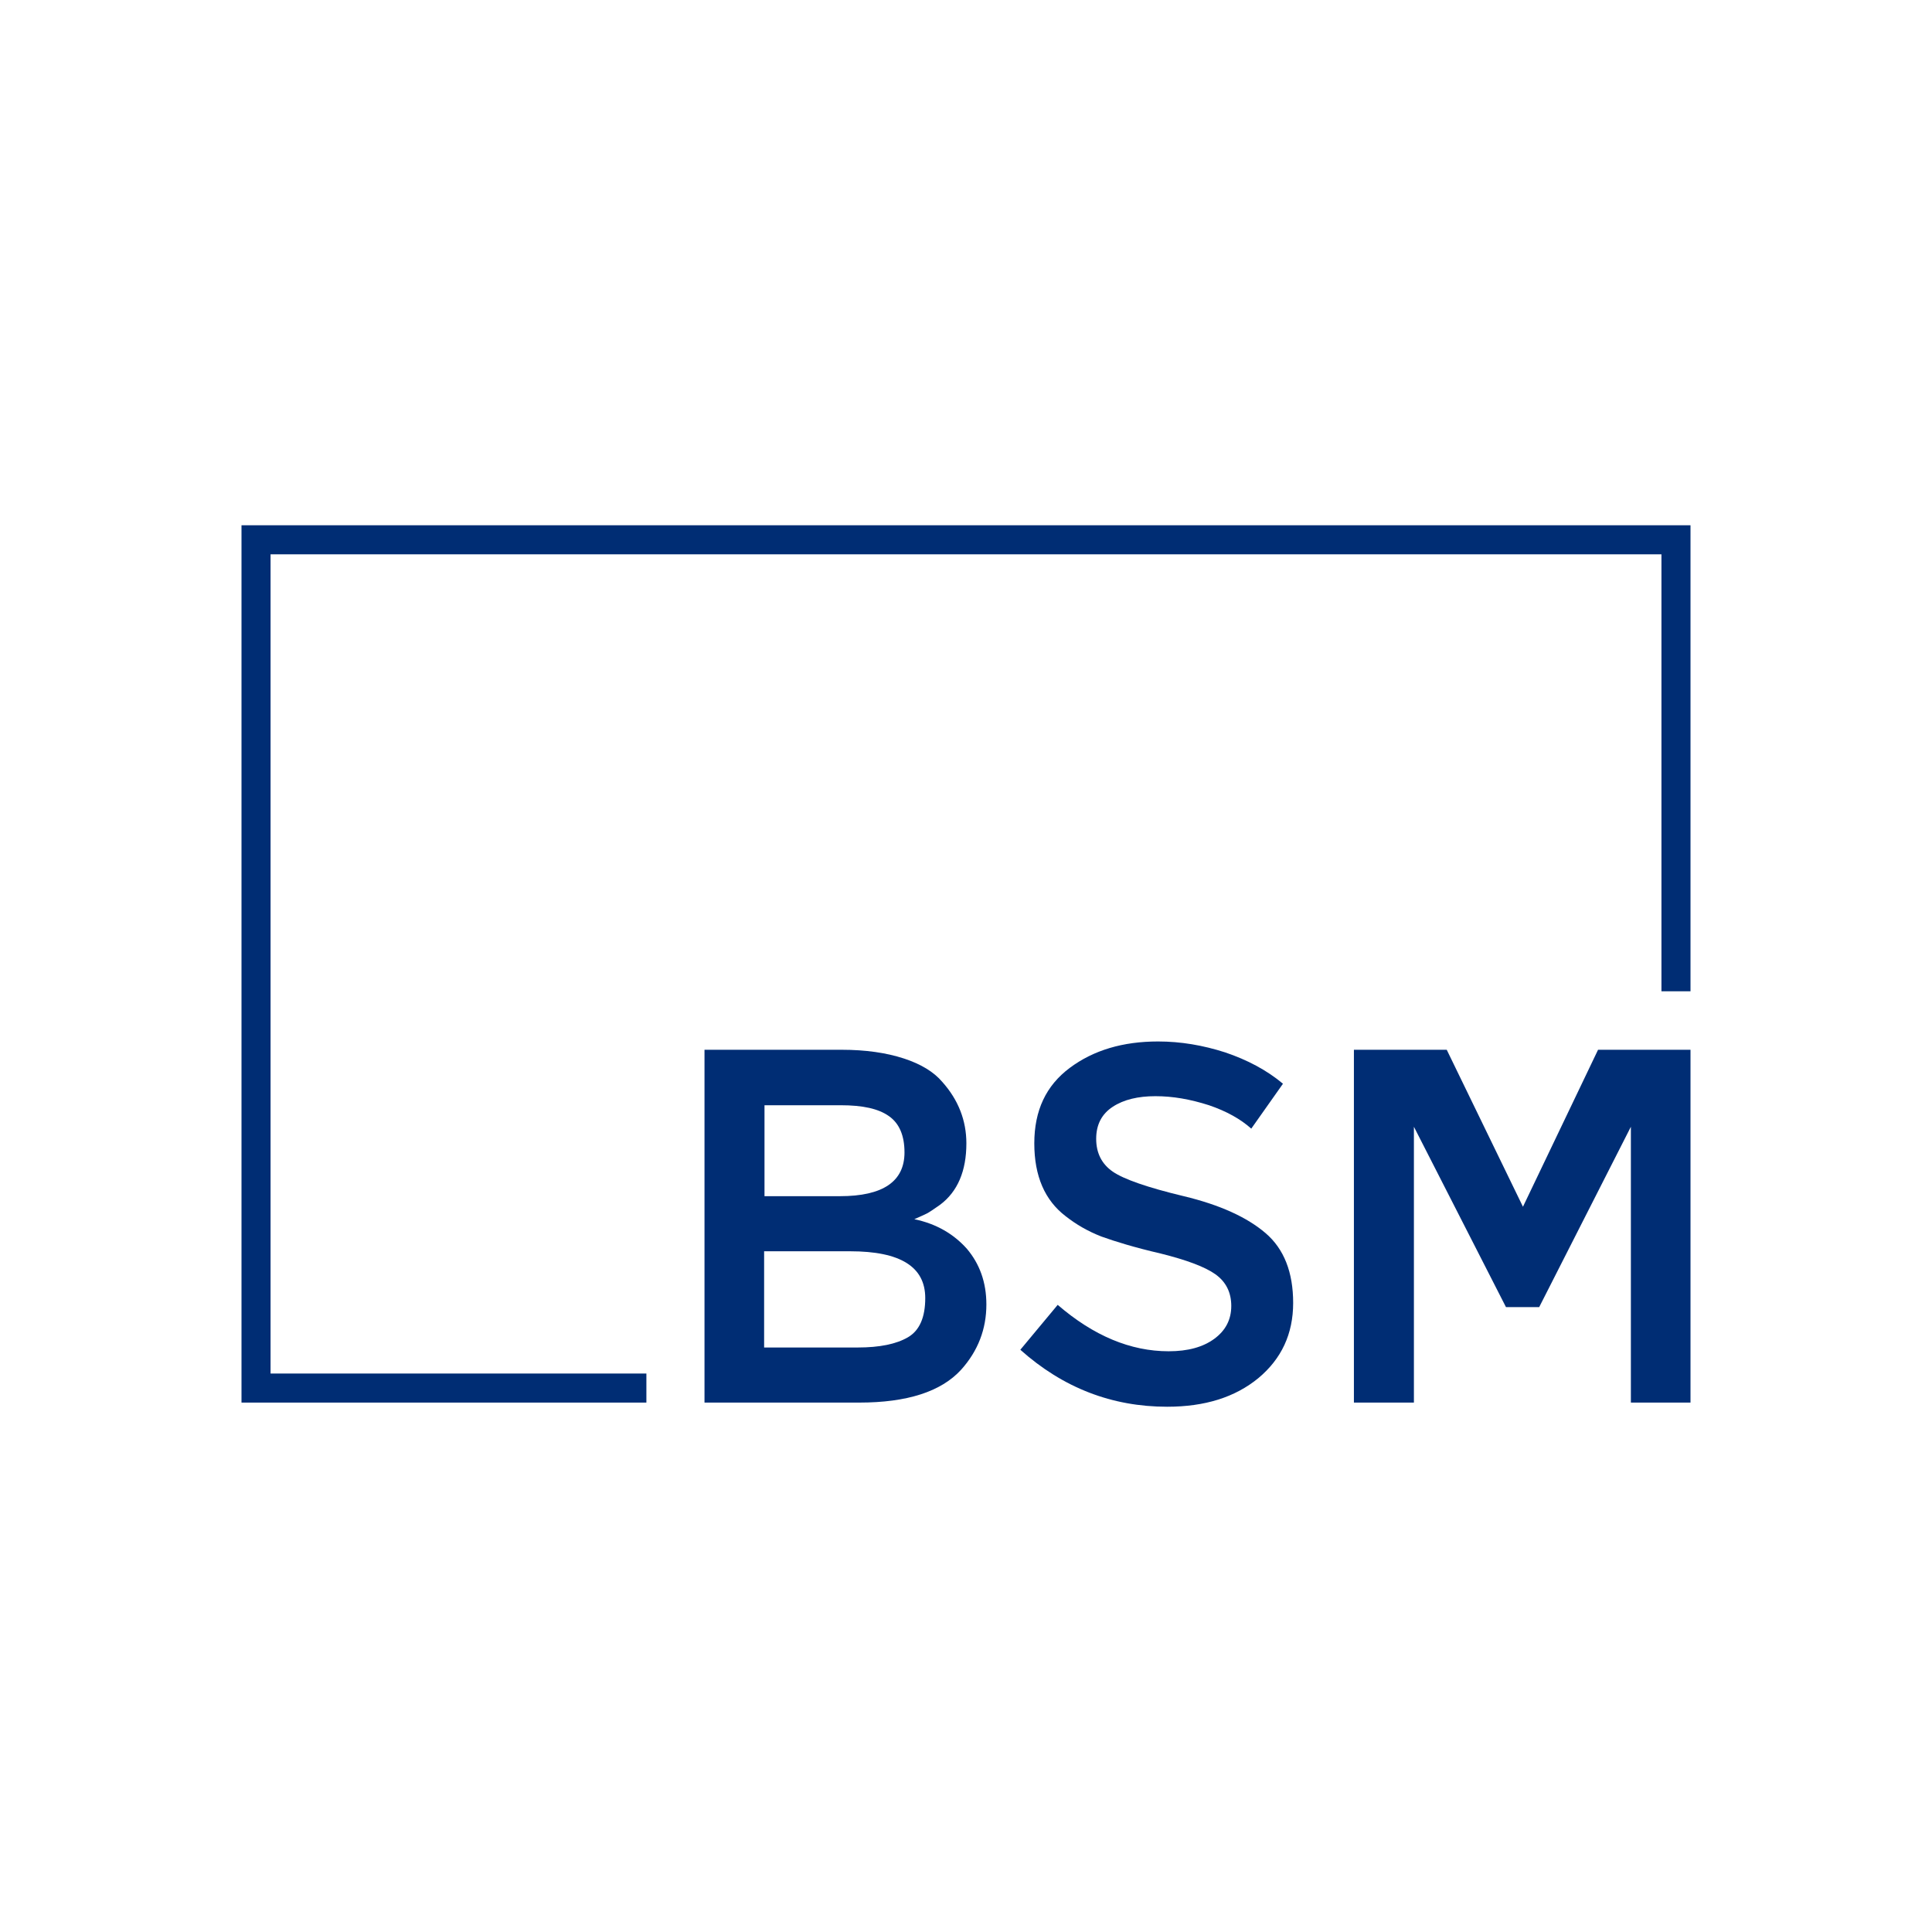
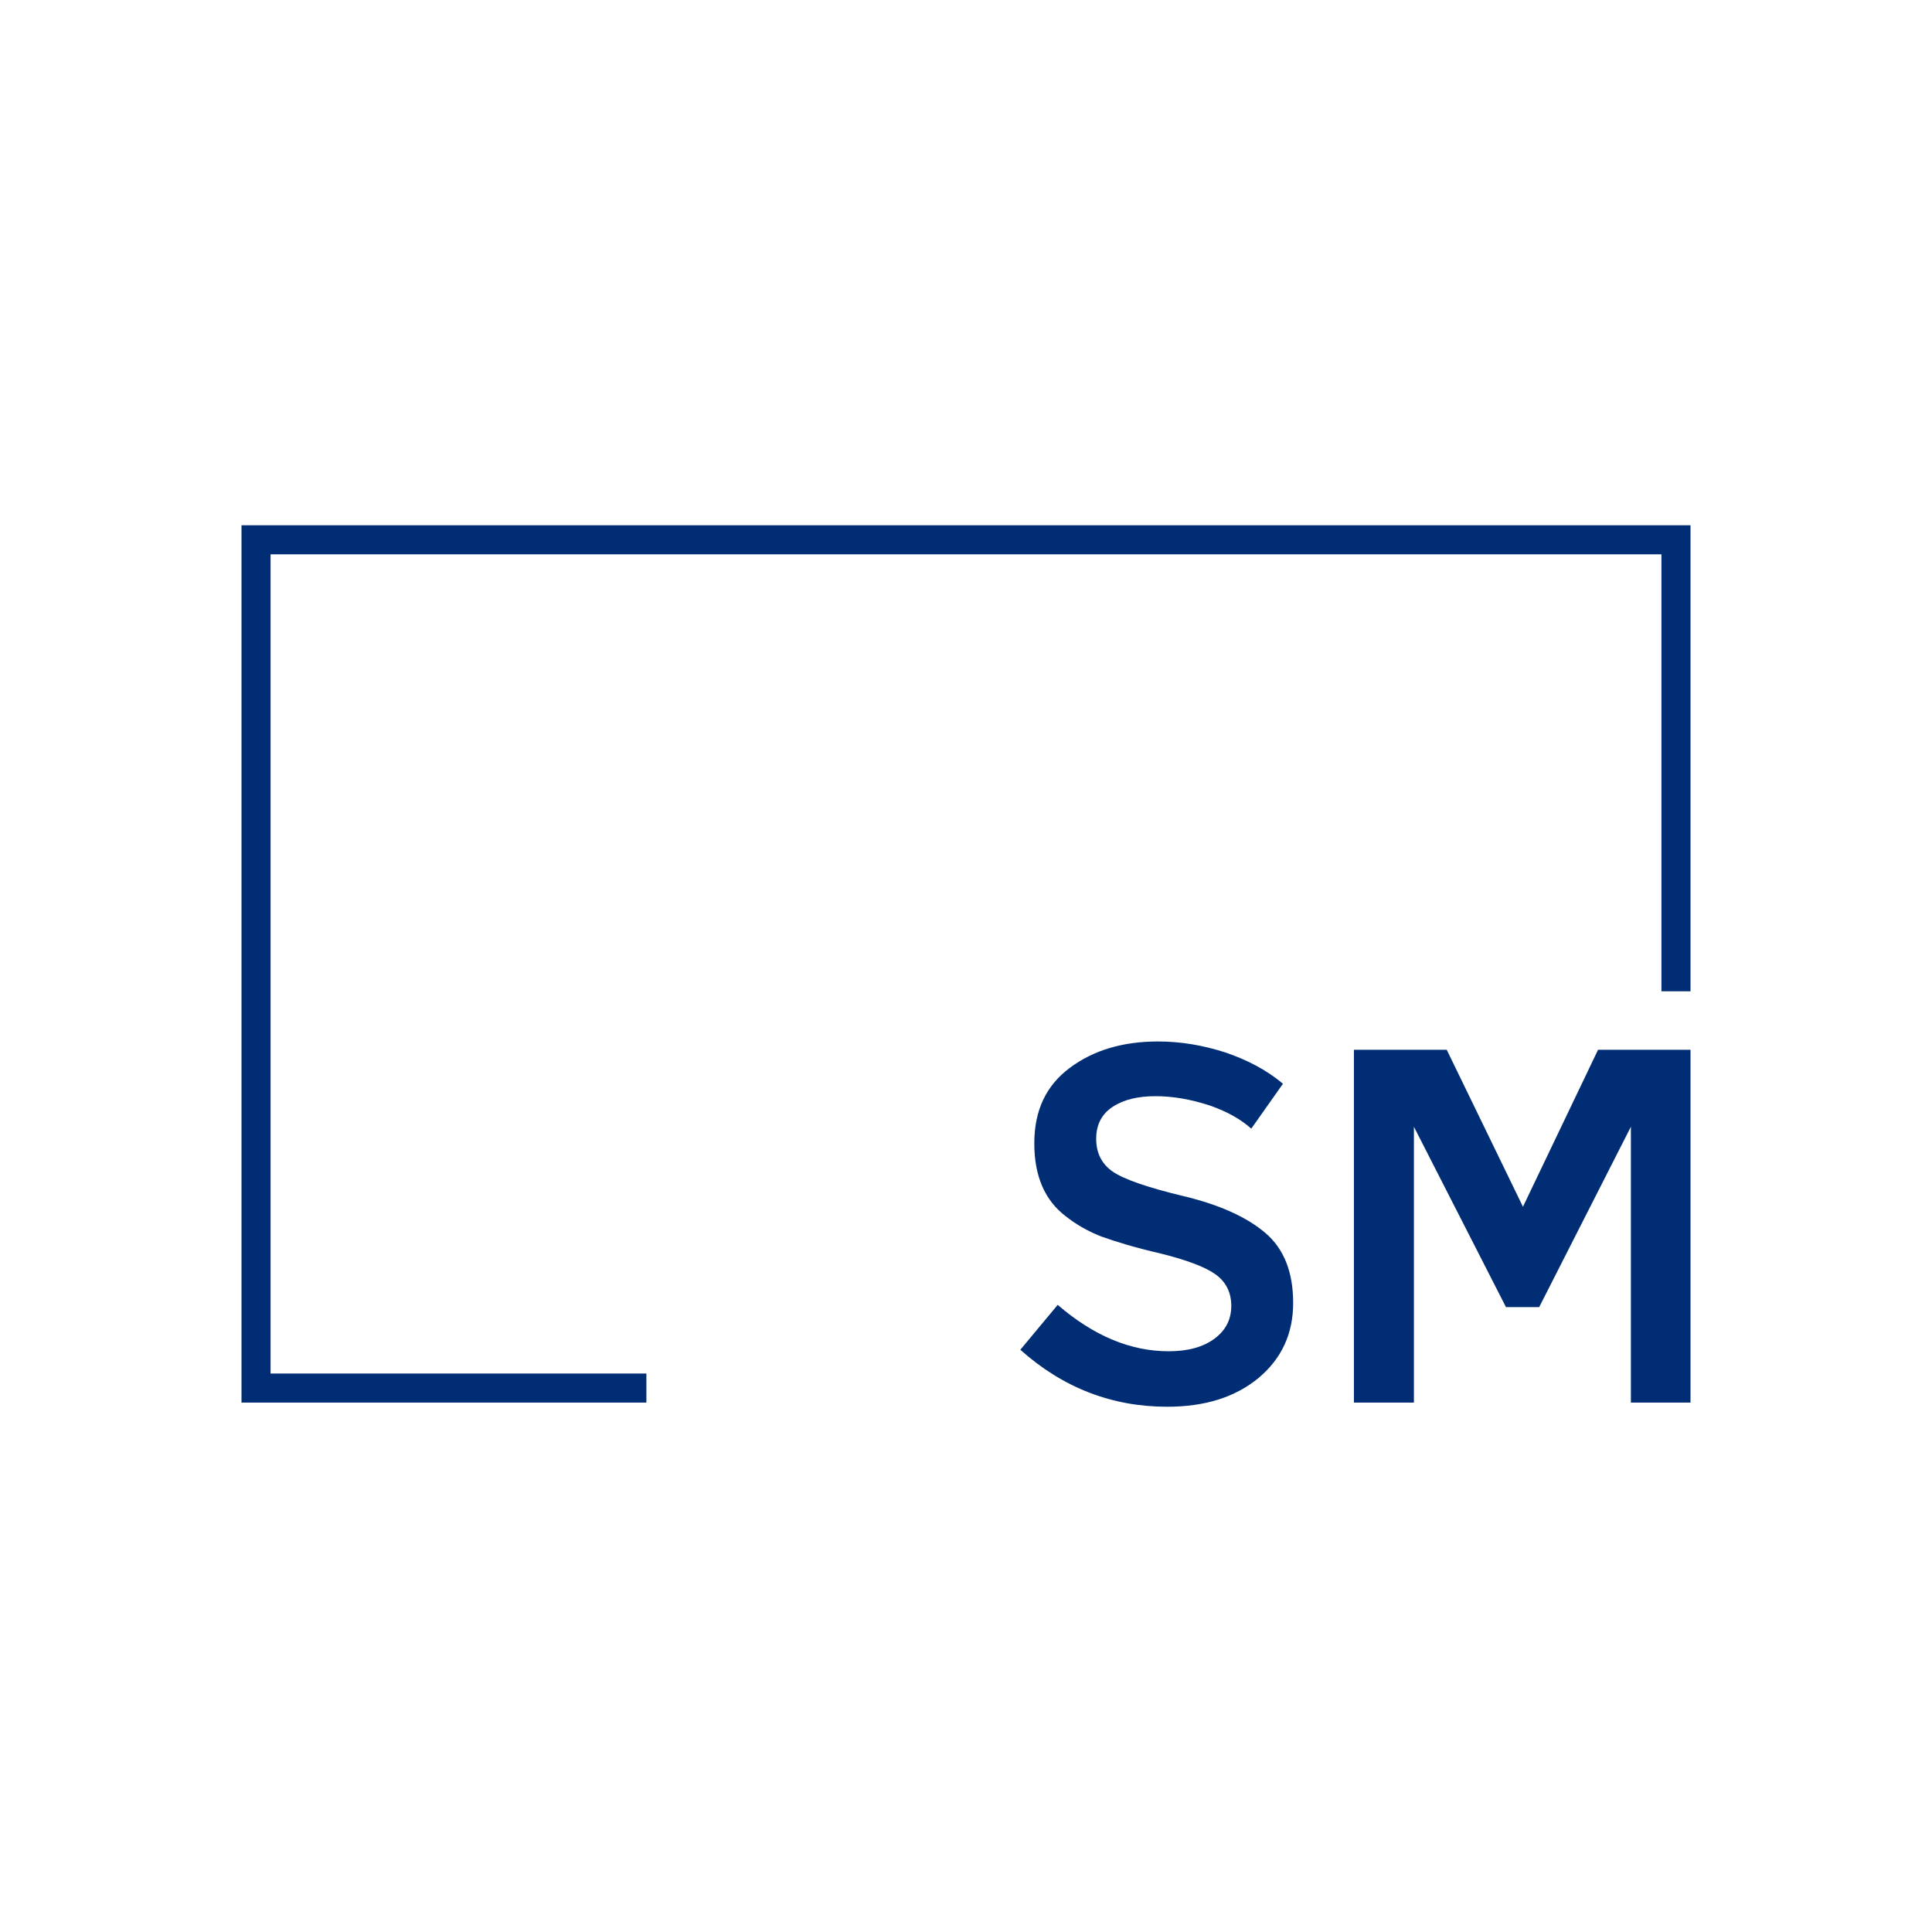
<svg xmlns="http://www.w3.org/2000/svg" version="1.1" id="Ebene_1" x="0px" y="0px" viewBox="0 0 512 512" style="enable-background:new 0 0 512 512;" xml:space="preserve">
  <style type="text/css">
	.st0{fill:#002D74;}
</style>
  <polygon class="st0" points="64,139.2 448,139.2 448,262.7 440.3,262.7 440.3,146.9 71.7,146.9 71.7,364 171.3,364 171.3,371.7   64,371.7 " />
  <g>
-     <path class="st0" d="M227.7,371.7h-41v-93.5h36.4c6.3,0,11.8,0.8,16.4,2.3c4.6,1.5,8,3.6,10.2,6.2c4.3,4.8,6.4,10.3,6.4,16.3   c0,7.3-2.3,12.8-7,16.3c-1.7,1.2-2.9,2-3.5,2.3c-0.6,0.3-1.7,0.8-3.3,1.5c5.8,1.2,10.4,3.9,13.9,7.8c3.4,4,5.2,8.9,5.2,14.8   c0,6.5-2.2,12.3-6.7,17.3C249.4,368.8,240.4,371.7,227.7,371.7z M202.5,317h20.1c11.4,0,17.1-3.9,17.1-11.6c0-4.5-1.4-7.7-4.1-9.6   c-2.8-2-7-2.9-12.8-2.9h-20.2V317z M202.5,357.1h24.8c5.8,0,10.2-0.9,13.3-2.7c3.1-1.8,4.6-5.3,4.6-10.4c0-8.3-6.6-12.4-19.9-12.4   h-22.8V357.1z" />
    <path class="st0" d="M306.2,290.5c-4.6,0-8.4,0.9-11.3,2.8c-2.9,1.9-4.4,4.7-4.4,8.5c0,3.8,1.5,6.7,4.4,8.7c2.9,2,9.2,4.2,18.8,6.5   c9.6,2.3,16.8,5.6,21.7,9.8c4.9,4.2,7.3,10.4,7.3,18.5c0,8.2-3.1,14.8-9.2,19.9c-6.2,5.1-14.2,7.6-24.2,7.6   c-14.6,0-27.6-5-38.9-15.1l9.9-11.9c9.5,8.2,19.3,12.3,29.4,12.3c5.1,0,9.1-1.1,12.1-3.3c3-2.2,4.5-5.1,4.5-8.7   c0-3.6-1.4-6.4-4.2-8.4c-2.8-2-7.7-3.8-14.5-5.5c-6.9-1.6-12.1-3.2-15.7-4.5c-3.6-1.4-6.7-3.2-9.5-5.4c-5.5-4.2-8.3-10.6-8.3-19.3   c0-8.7,3.1-15.3,9.4-20c6.3-4.7,14.1-7,23.4-7c6,0,11.9,1,17.8,2.9c5.9,2,11,4.7,15.3,8.3l-8.4,11.9c-2.8-2.5-6.5-4.6-11.2-6.2   C315.4,291.3,310.8,290.5,306.2,290.5z" />
    <path class="st0" d="M374.6,371.7h-15.8v-93.5h24.6l20.2,41.6l19.9-41.6H448v93.5h-15.8v-73.1l-24.3,47.8h-8.8l-24.4-47.8V371.7z" />
  </g>
</svg>